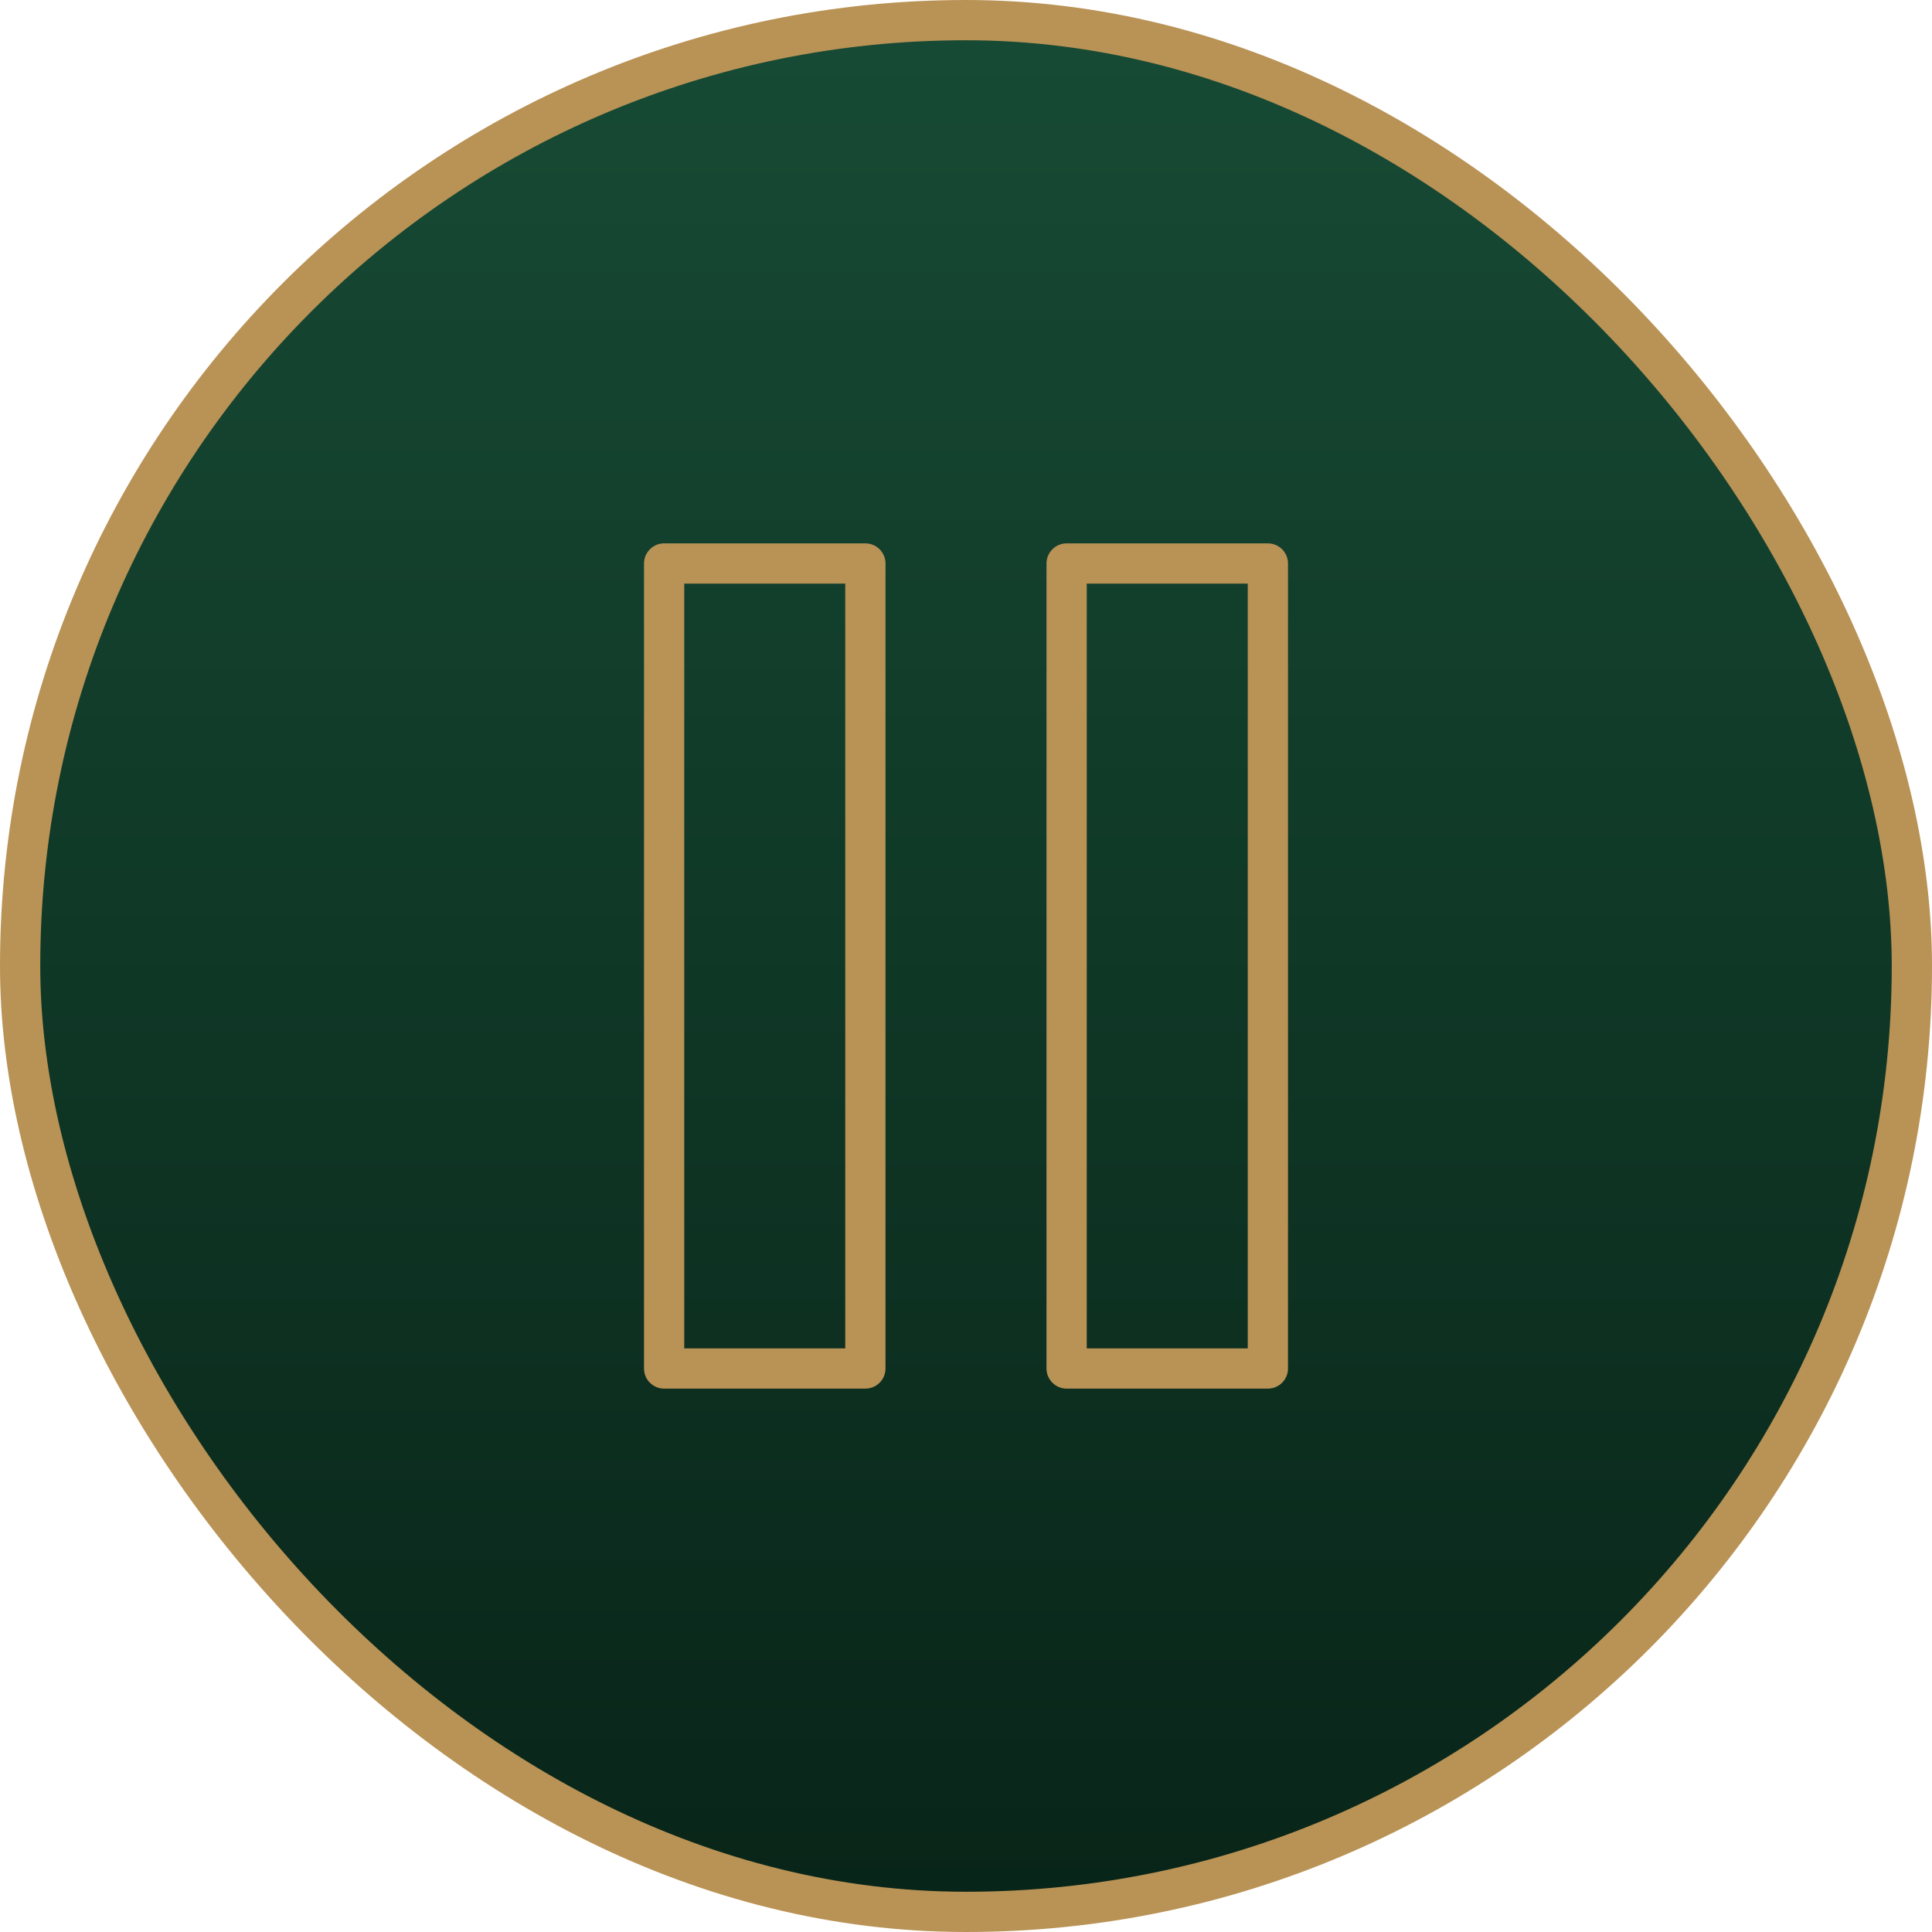
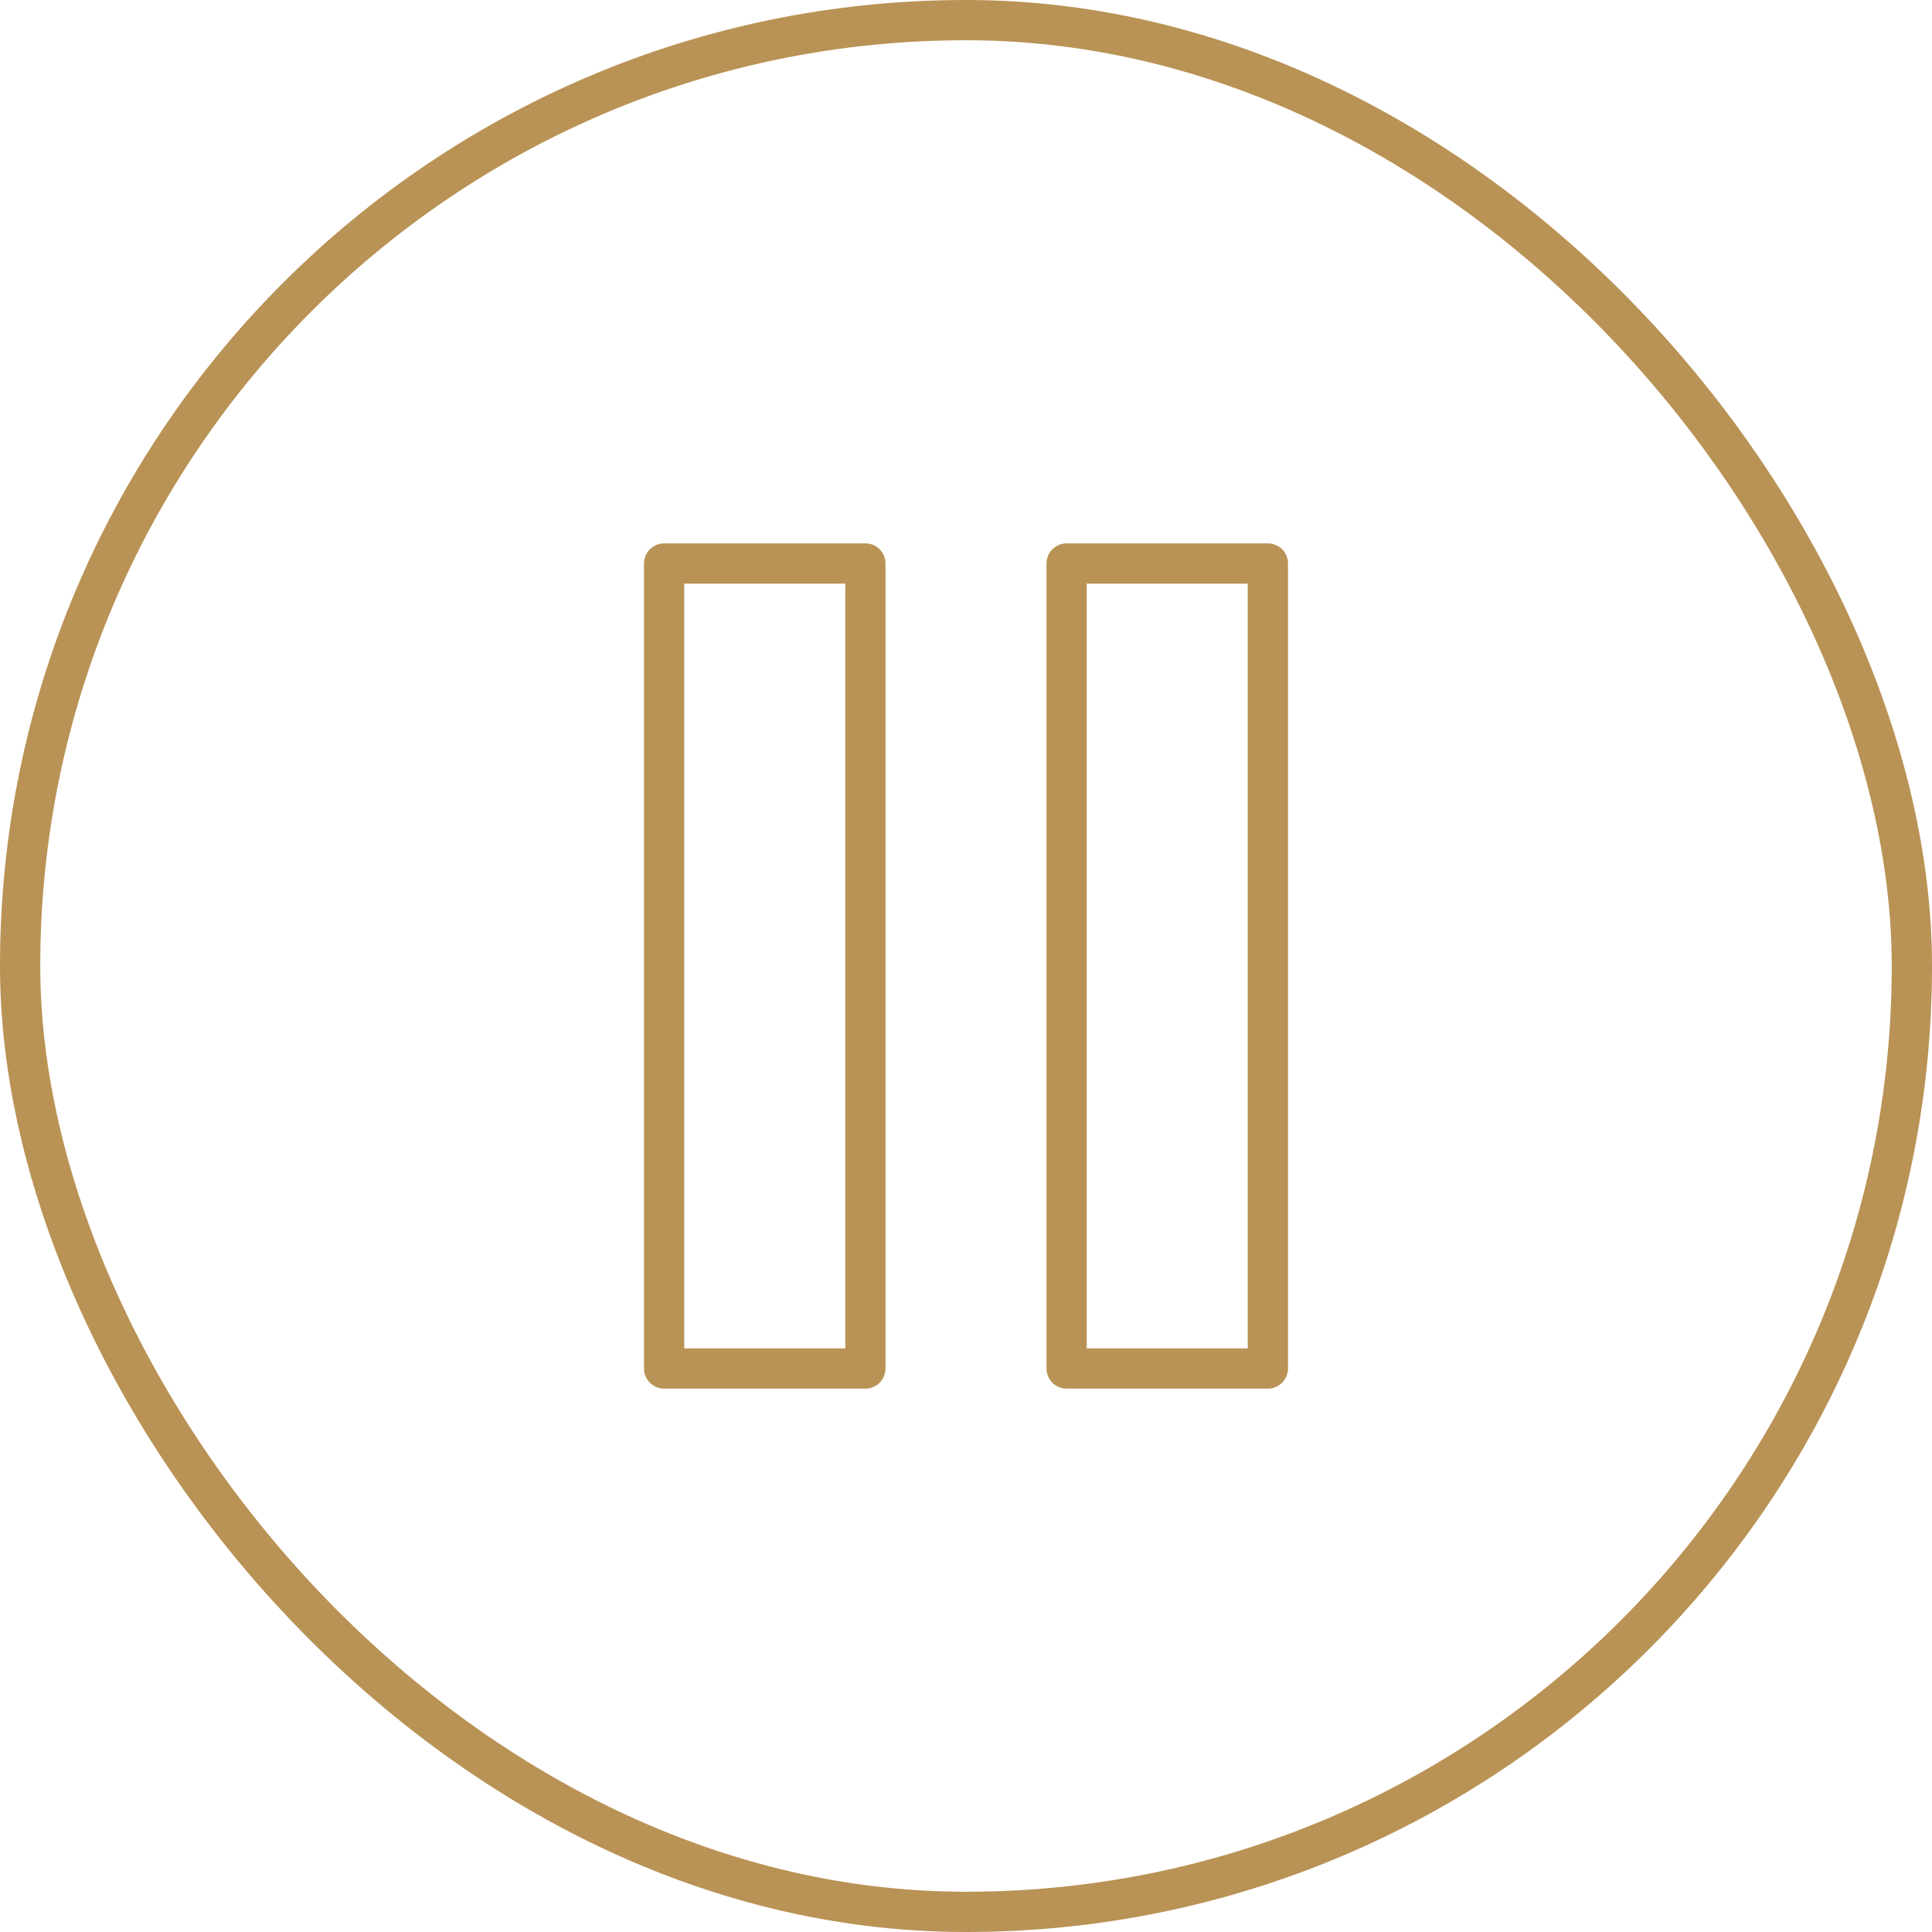
<svg xmlns="http://www.w3.org/2000/svg" width="48" height="48" viewBox="0 0 48 48" fill="none">
-   <rect x="0.5" y="0.5" width="47" height="47" rx="23.5" fill="url(#paint0_linear_18_623)" />
  <rect x="0.5" y="0.5" width="47" height="47" rx="23.5" stroke="#B99255" />
  <path d="M21.5 14H16.5V34H21.5V14Z" stroke="#B99255" stroke-linecap="round" stroke-linejoin="round" />
  <path d="M31.5 14H26.5V34H31.5V14Z" stroke="#B99255" stroke-linecap="round" stroke-linejoin="round" />
  <defs>
    <linearGradient id="paint0_linear_18_623" x1="24" y1="0" x2="24" y2="48" gradientUnits="userSpaceOnUse">
      <stop stop-color="#174B35" />
      <stop offset="1" stop-color="#082418" />
    </linearGradient>
  </defs>
</svg>